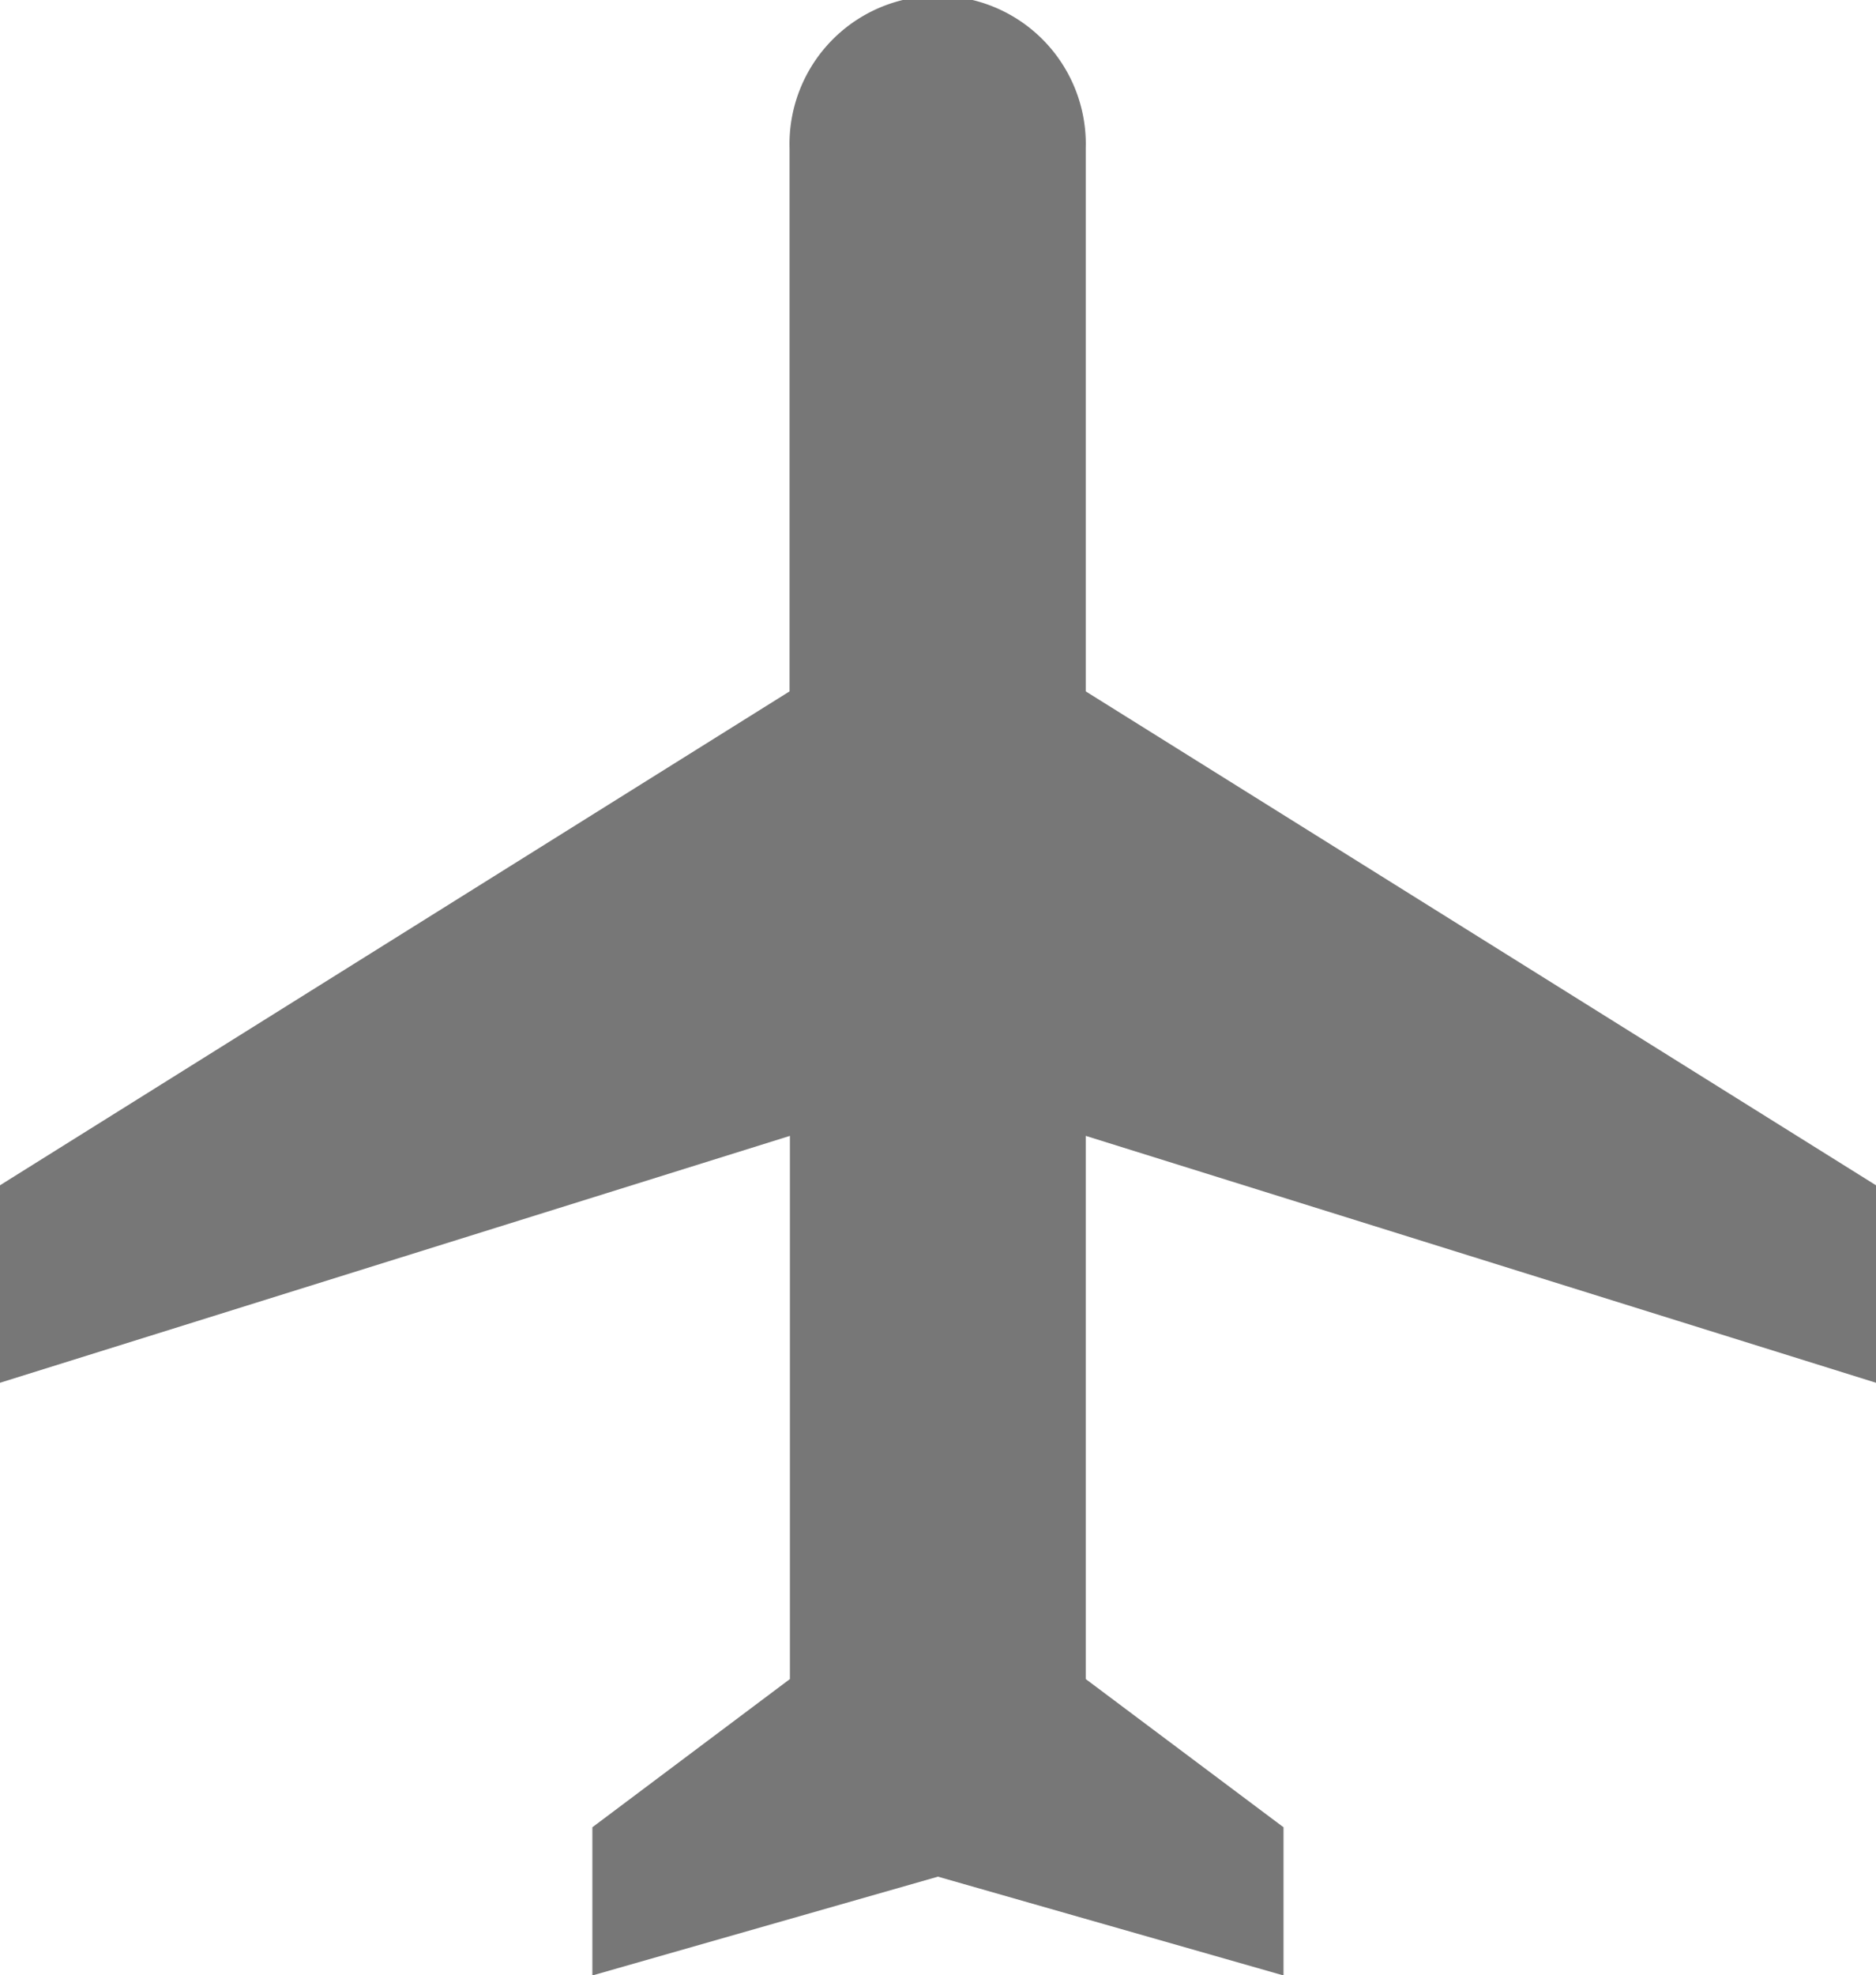
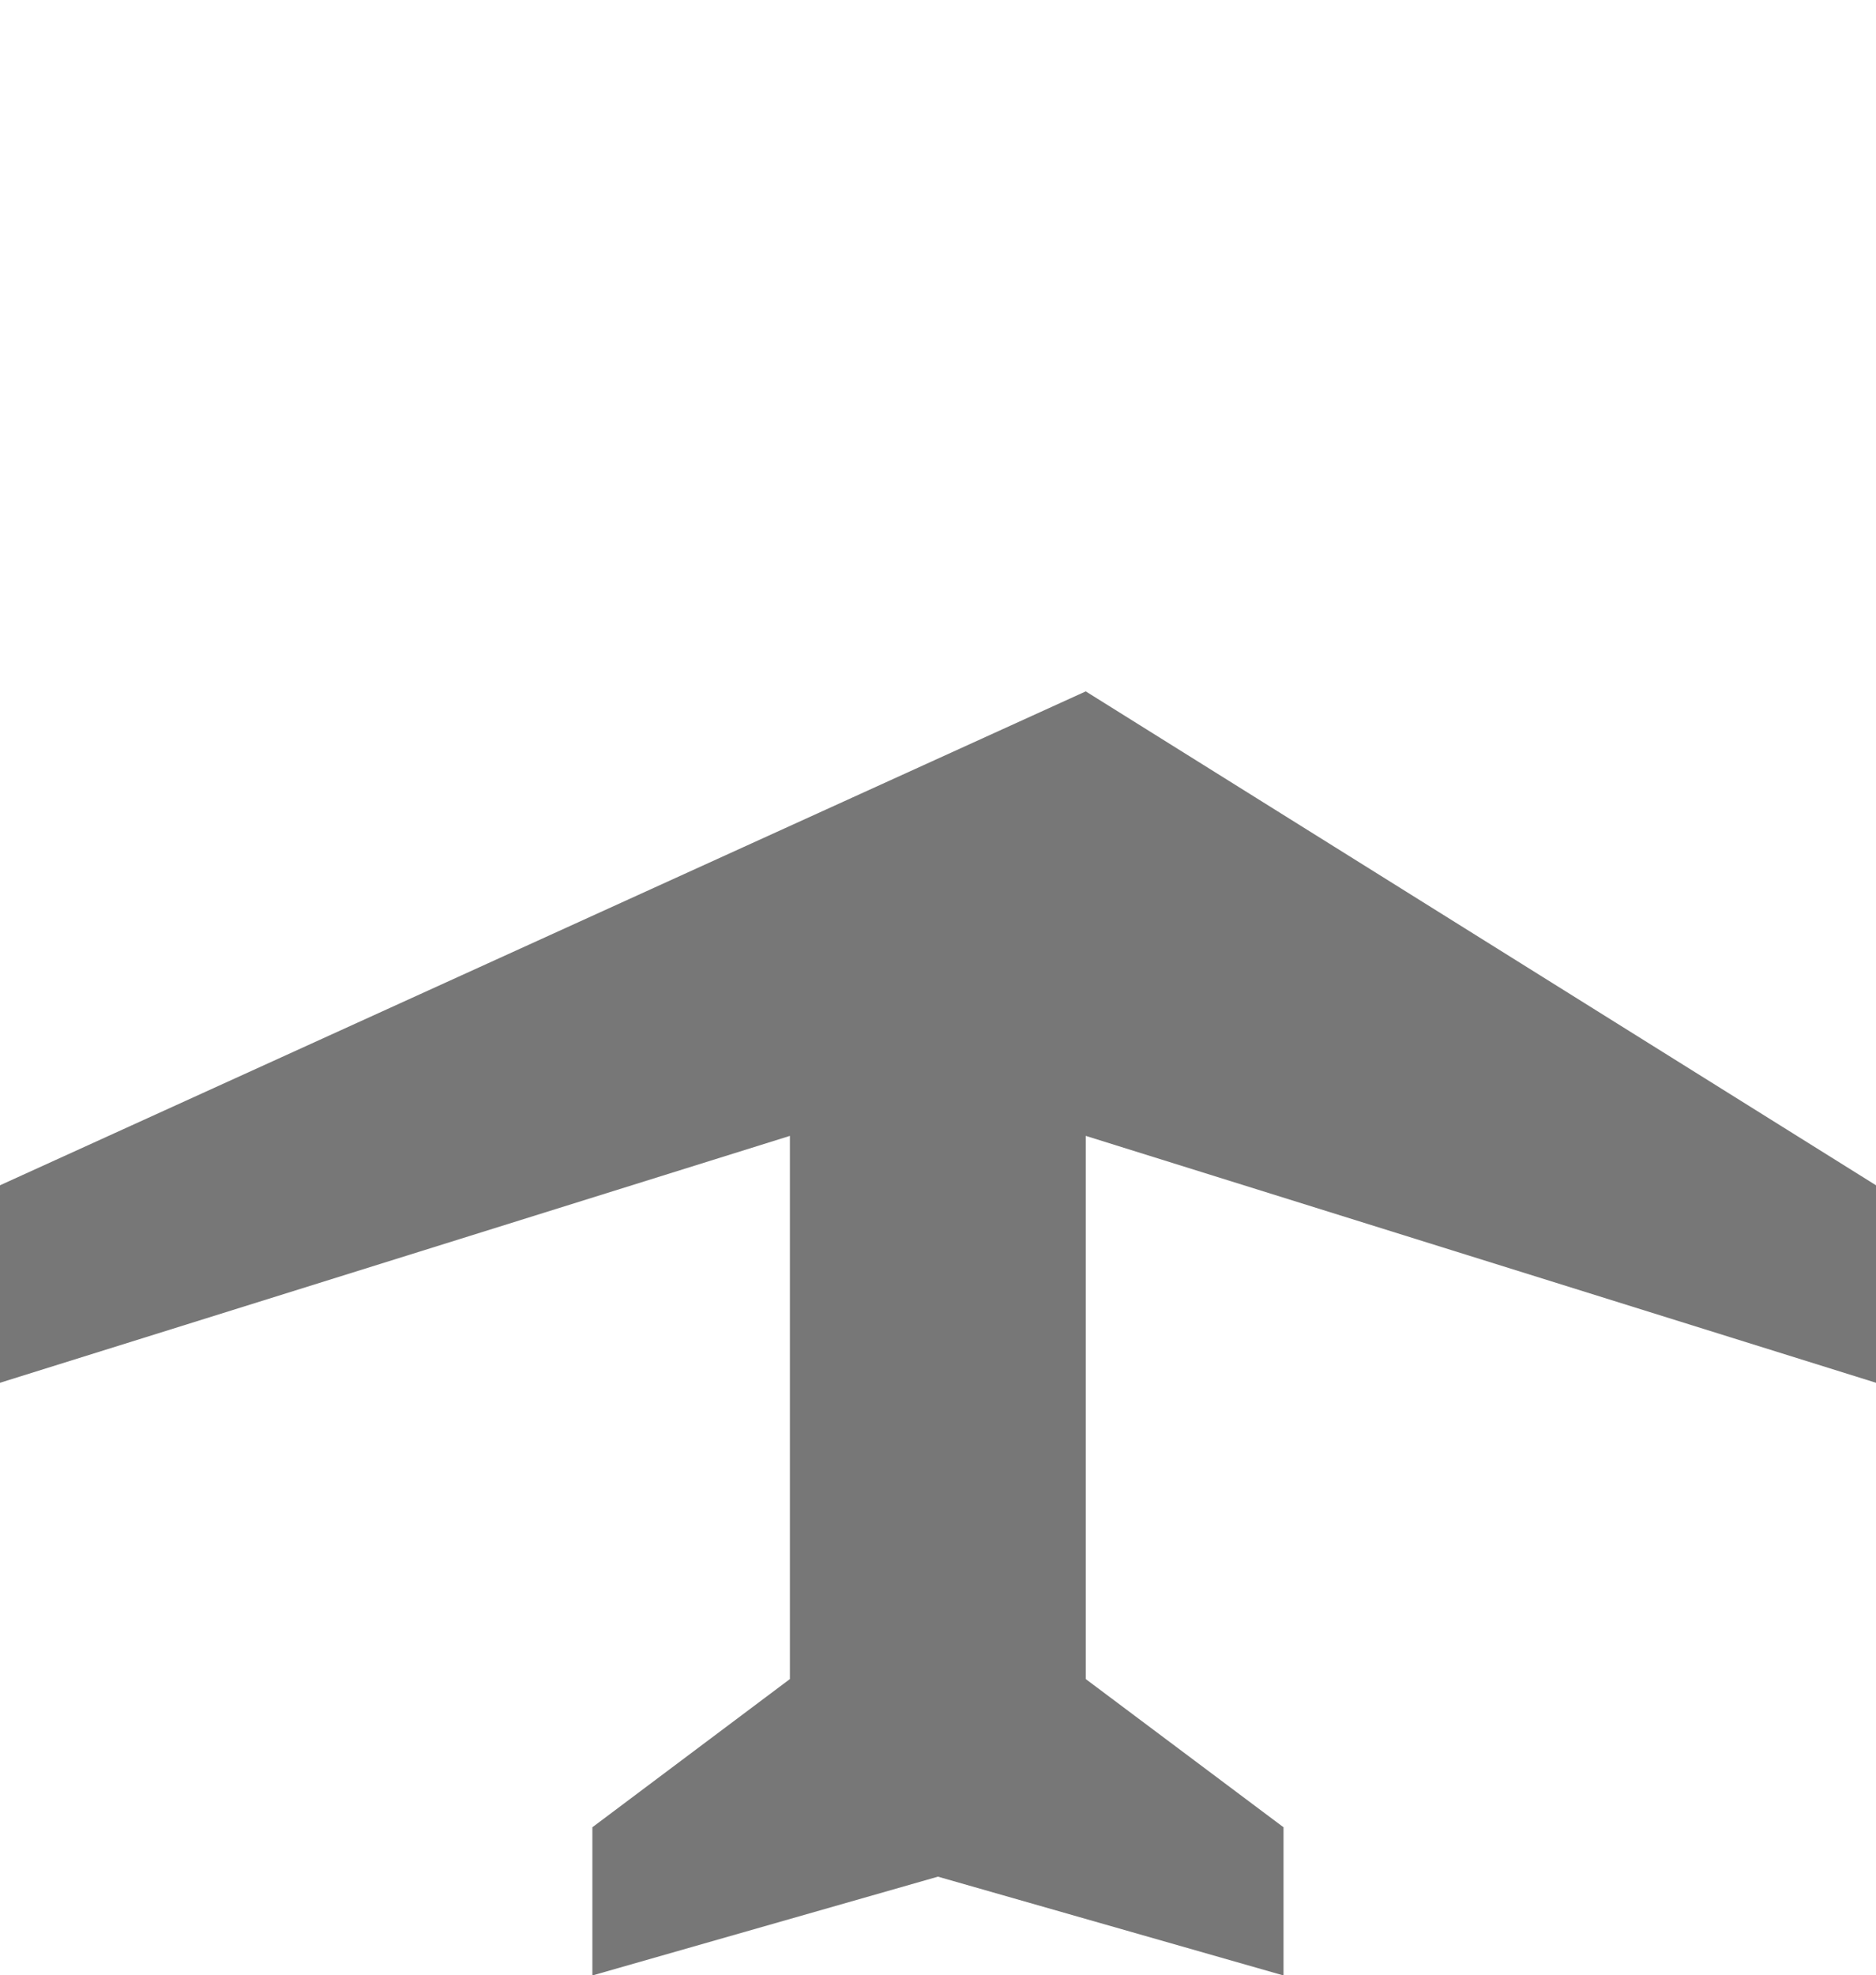
<svg xmlns="http://www.w3.org/2000/svg" width="16.069" height="16.914" viewBox="0 0 16.069 16.914">
-   <path id="Icon_material-local-airport" data-name="Icon material-local-airport" d="M19.069,14.84V13.149L12.3,8.92V4.269a1.269,1.269,0,1,0-2.537,0V8.92L3,13.149V14.84l6.766-2.114v4.651L8.074,18.646v1.269l2.96-.846,2.96.846V18.646L12.3,17.377V12.726Z" transform="translate(-3 -3)" fill="#777" />
+   <path id="Icon_material-local-airport" data-name="Icon material-local-airport" d="M19.069,14.84V13.149L12.3,8.92V4.269V8.92L3,13.149V14.84l6.766-2.114v4.651L8.074,18.646v1.269l2.96-.846,2.96.846V18.646L12.3,17.377V12.726Z" transform="translate(-3 -3)" fill="#777" />
</svg>